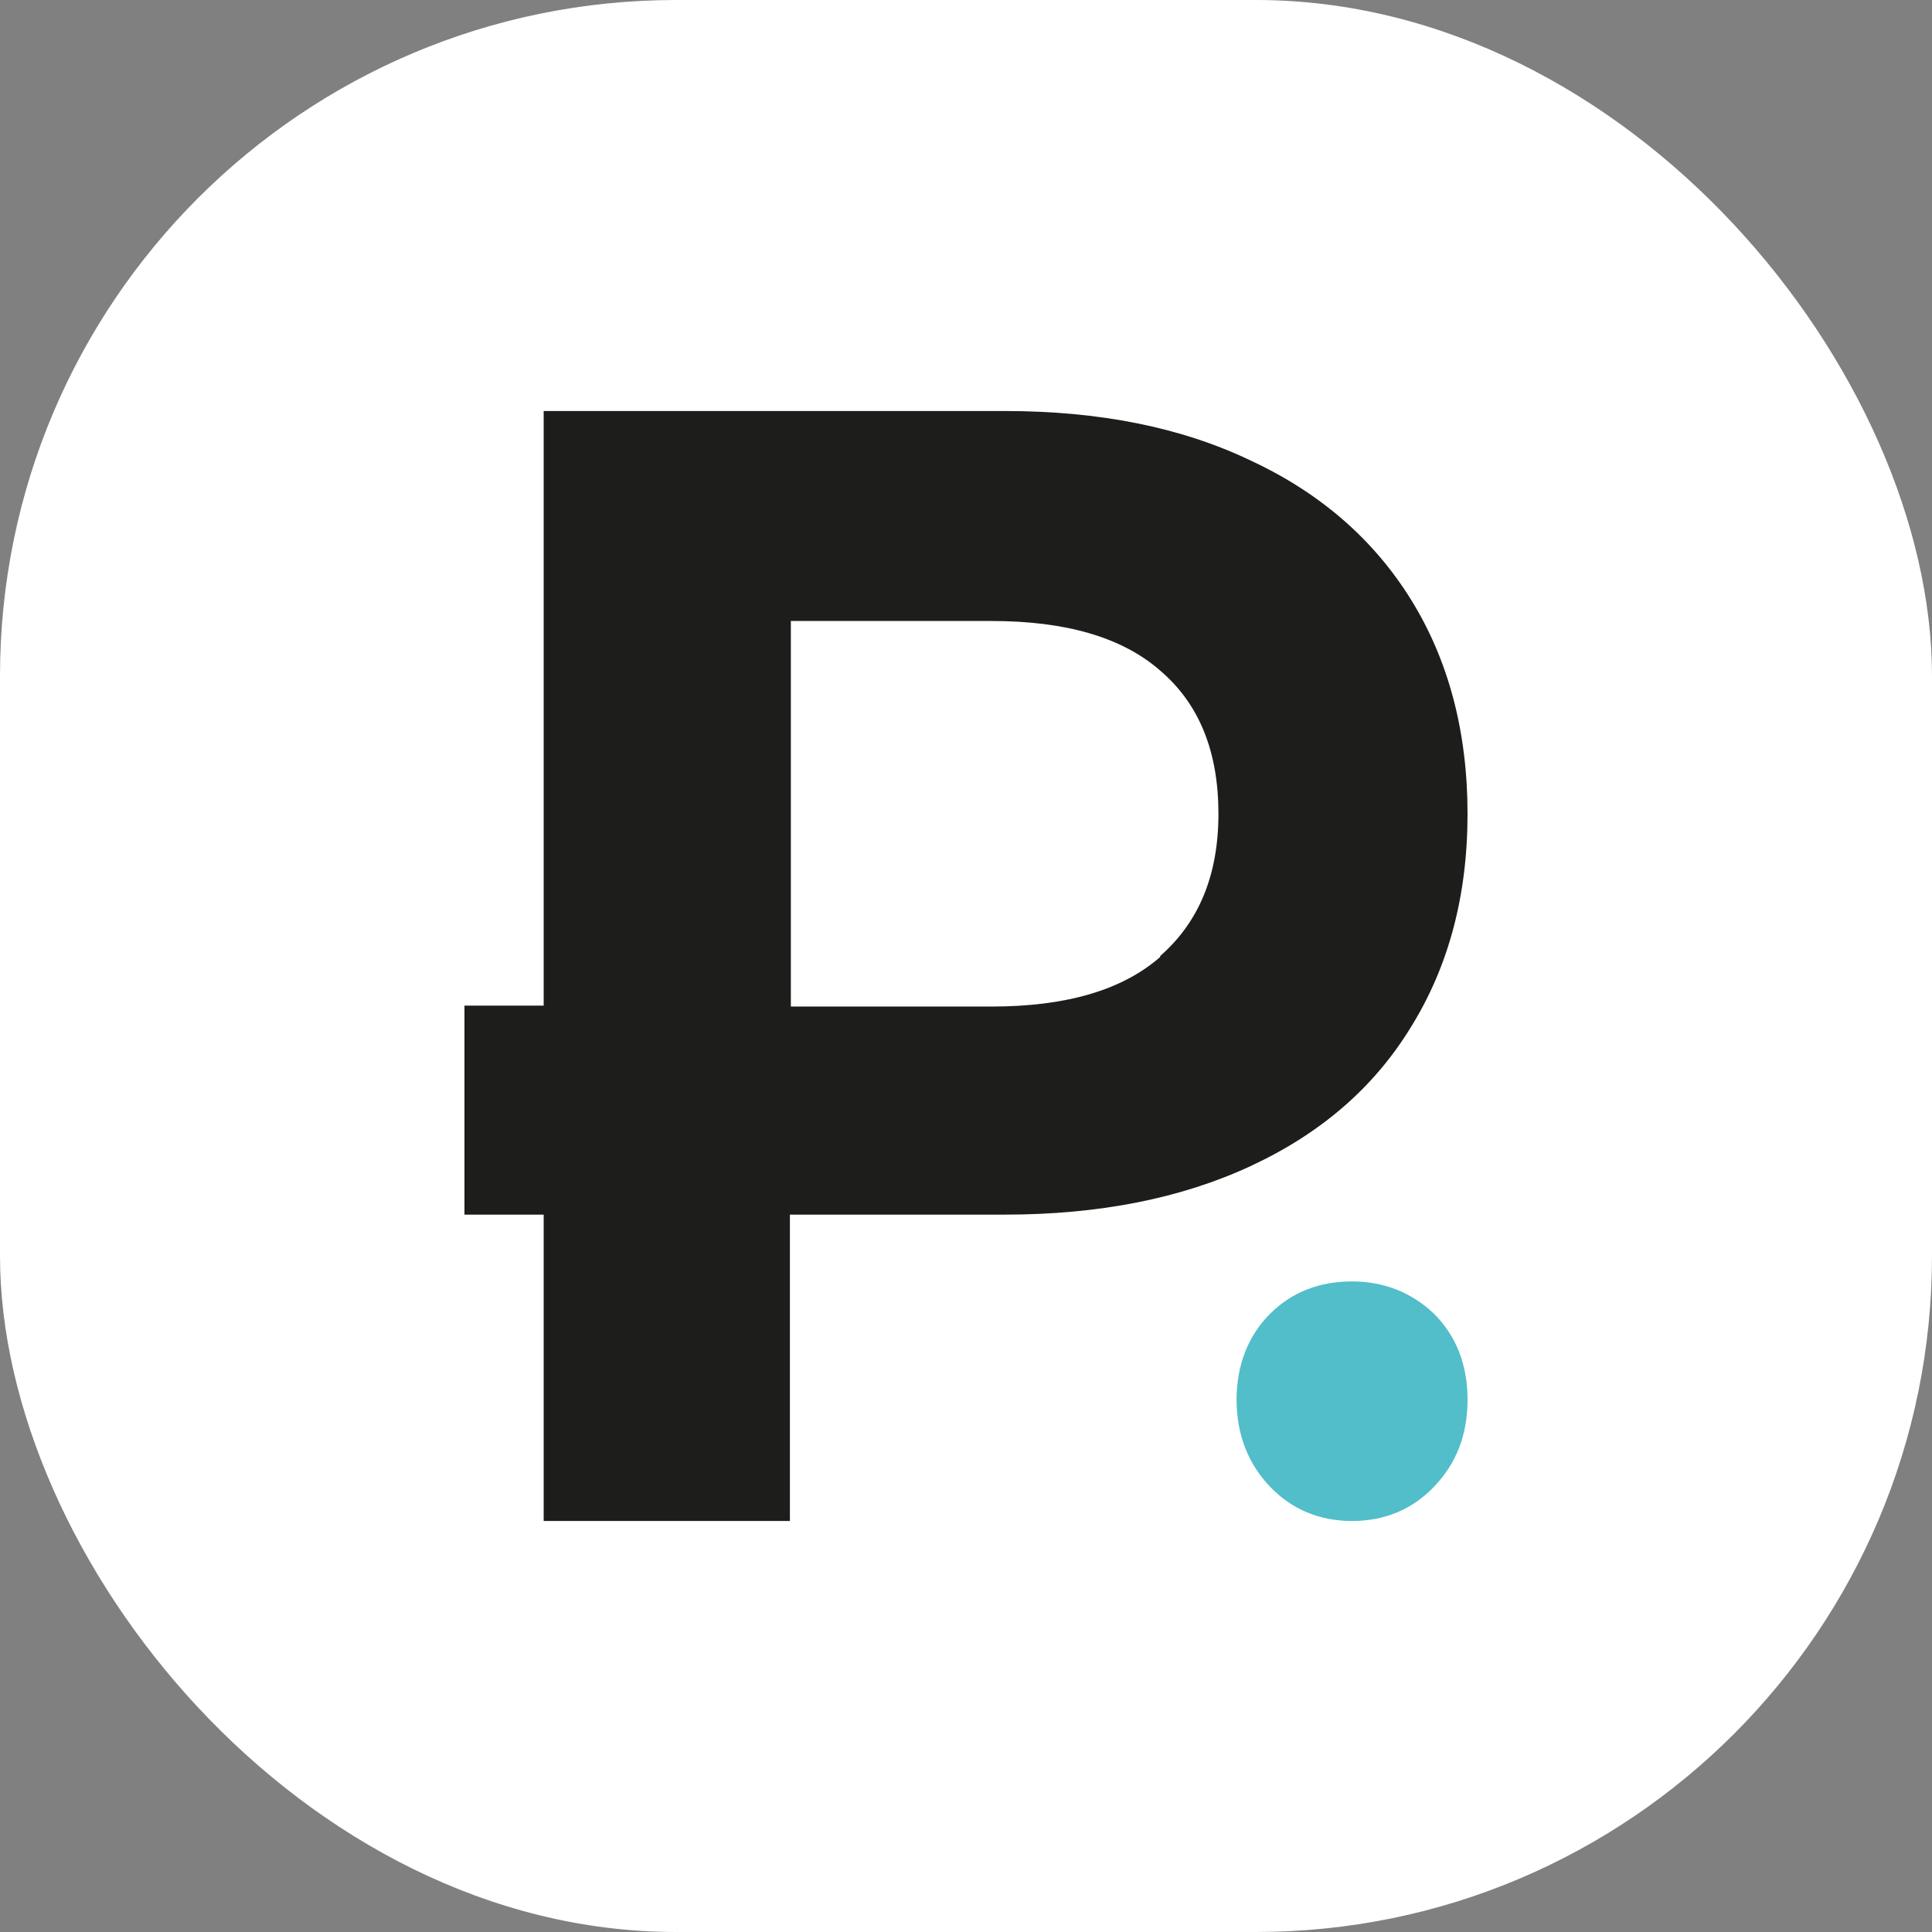
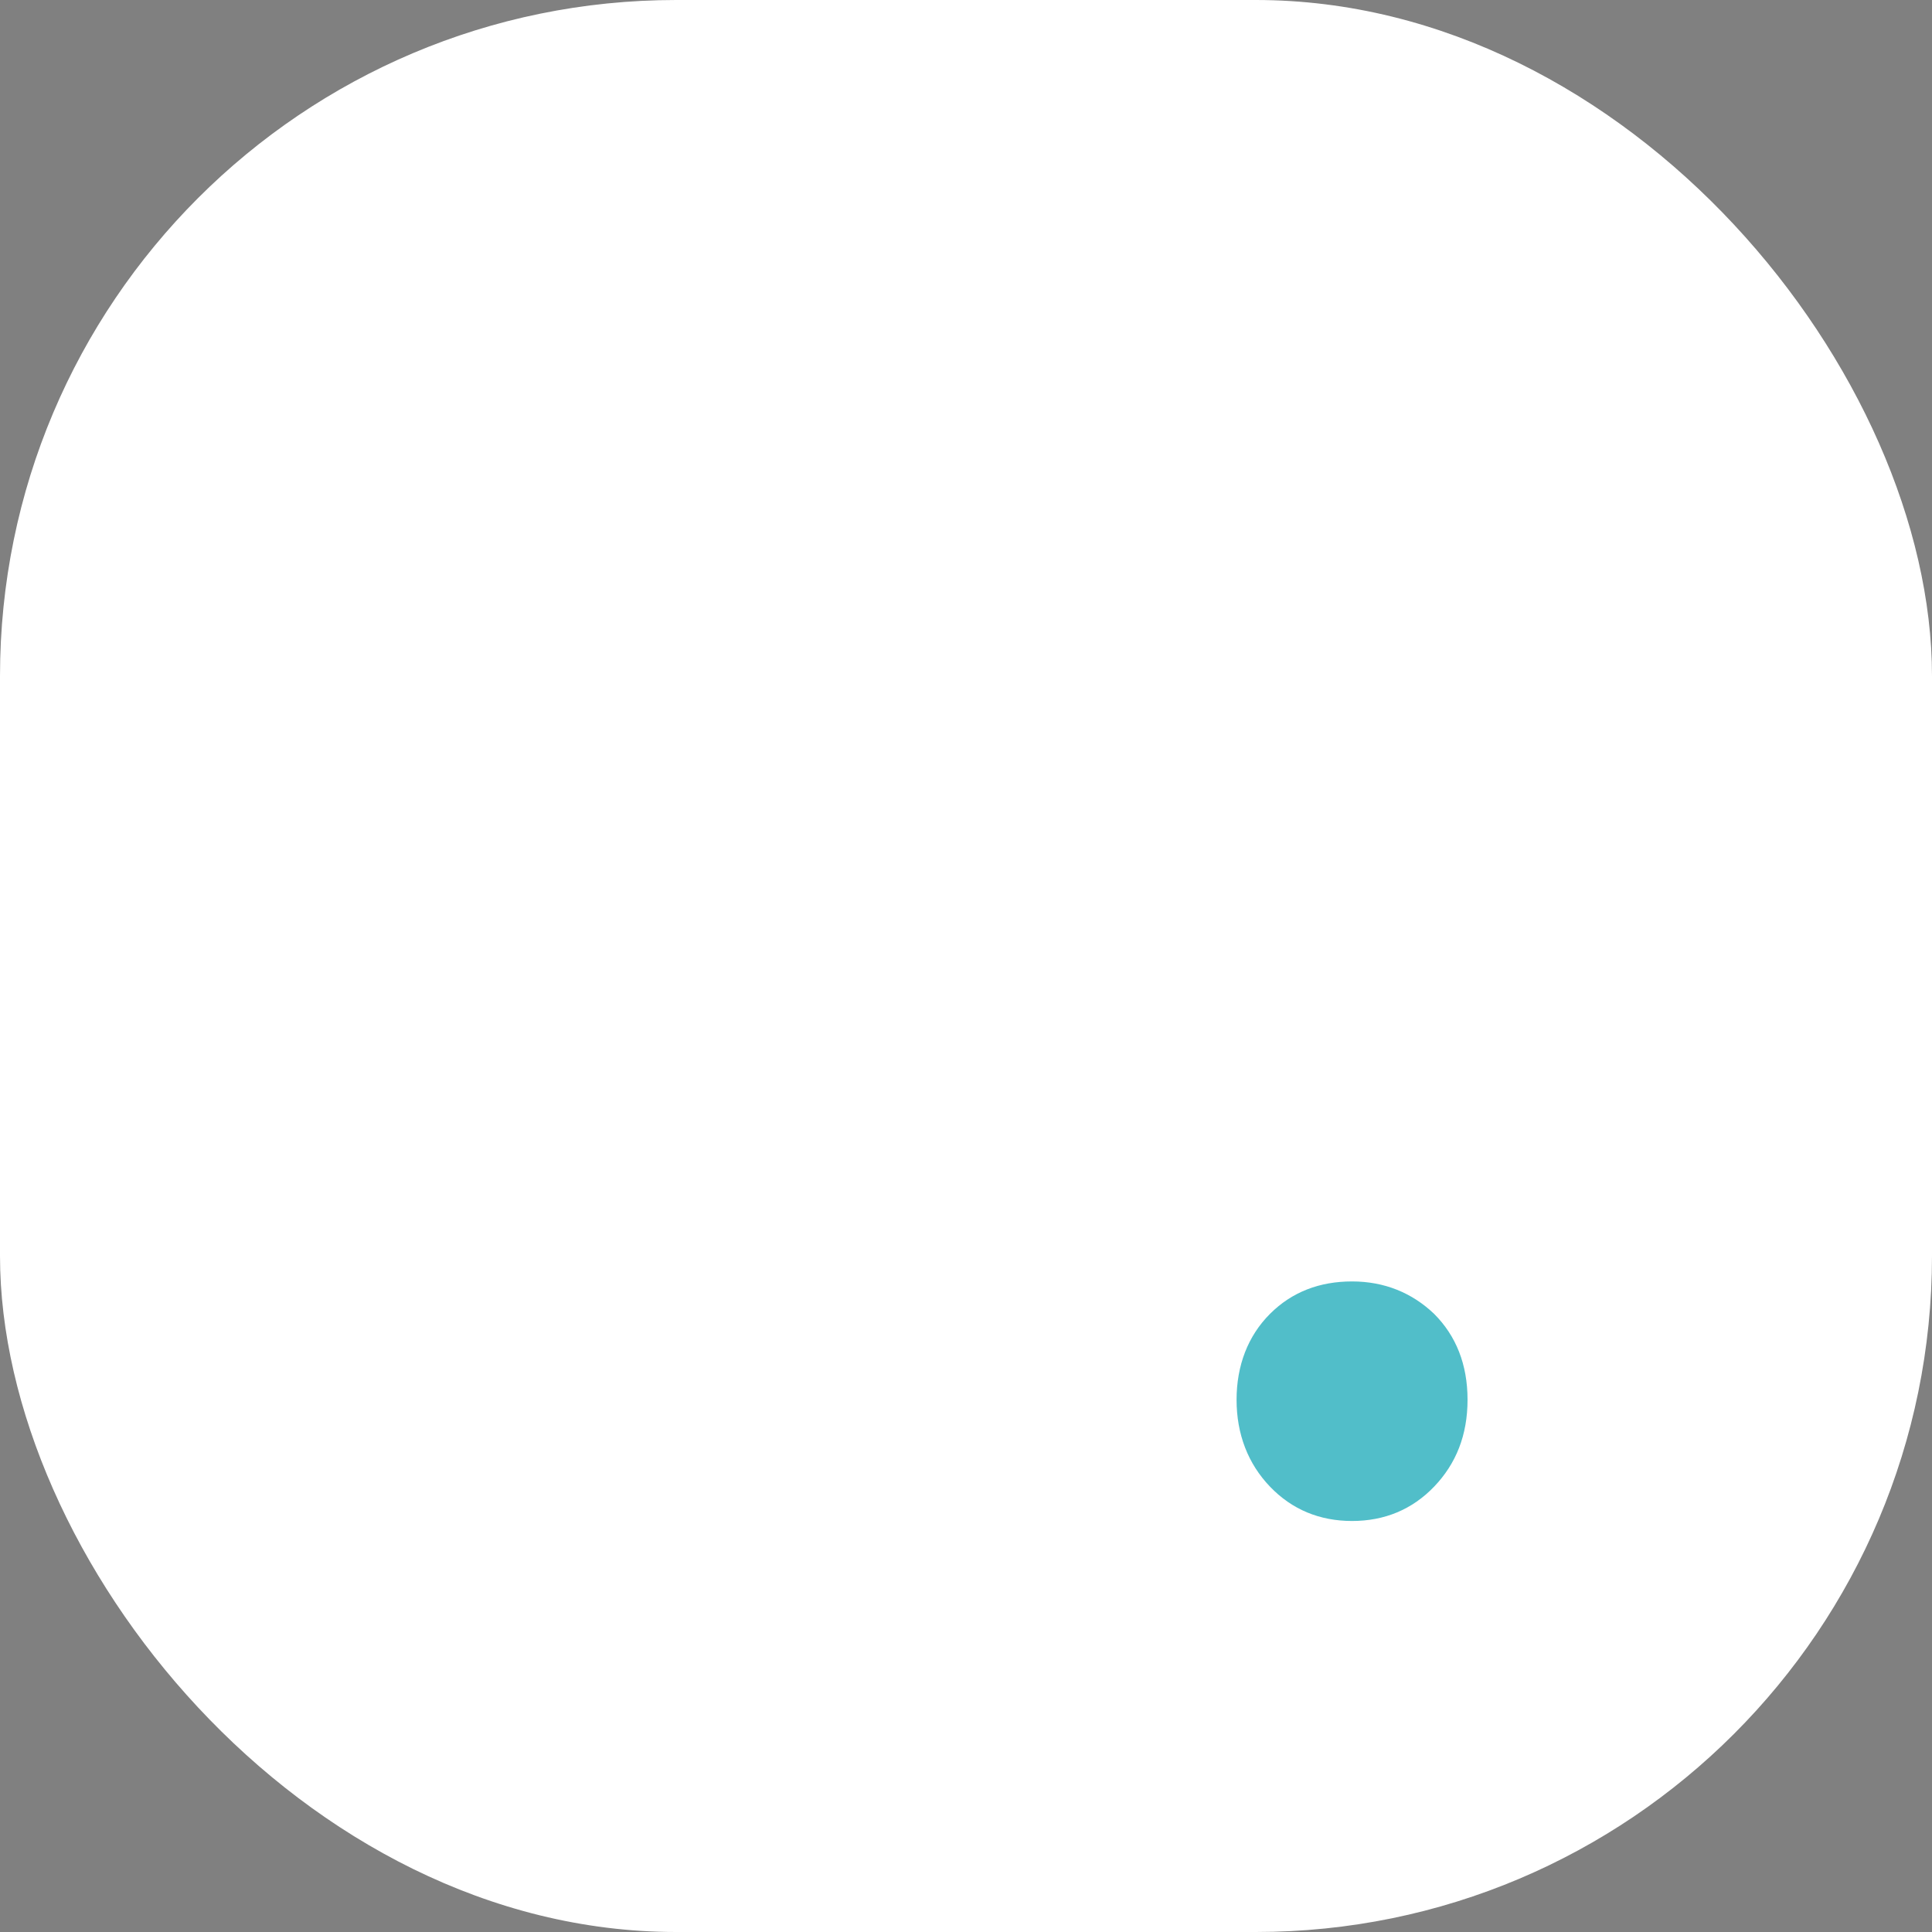
<svg xmlns="http://www.w3.org/2000/svg" version="1.1" width="1000" height="1000">
  <rect width="100%" height="100%" fill="#808080" stroke="none" />
  <g clip-path="url(#SvgjsClipPath1007)">
    <rect width="1000" height="1000" fill="#ffffff" />
    <g transform="matrix(4.94,0,0,4.94,150,150)">
      <svg version="1.1" width="141.7" height="141.7">
        <svg id="_Слой_1" data-name="Слой_1" version="1.1" viewBox="0 0 141.7 141.7">
          <defs>
            <style>
      .st0 {
        fill: #1d1d1b;
      }

      .st1 {
        fill: #51bec9;
      }
    </style>
            <clipPath id="SvgjsClipPath1007">
              <rect width="1000" height="1000" x="0" y="0" rx="350" ry="350" />
            </clipPath>
          </defs>
-           <path class="st0" d="M100.7,17.9c7.3,3.4,12.9,8.3,16.8,14.6,3.9,6.3,5.9,13.8,5.9,22.4s-2,16-5.9,22.3c-3.9,6.4-9.5,11.2-16.8,14.6-7.3,3.4-15.9,5.1-25.8,5.1h-22.5v32.1h-25.8v-32.1h-8.3v-21.9h8.3s0-62.3,0-62.3h48.3c9.9,0,18.5,1.7,25.8,5.2ZM91.2,69.8c4-3.5,6.1-8.4,6.1-14.9s-2-11.5-6.1-15c-4-3.5-9.9-5.2-17.7-5.2h-21v40.4h21c7.8,0,13.7-1.7,17.7-5.2Z" />
          <path class="st1" d="M102.7,125.4c-2.3-2.4-3.5-5.5-3.5-9.1s1.2-6.7,3.5-9c2.3-2.3,5.2-3.4,8.6-3.4s6.3,1.2,8.6,3.4c2.3,2.3,3.5,5.3,3.5,9s-1.2,6.7-3.5,9.1c-2.3,2.4-5.2,3.6-8.6,3.6s-6.3-1.2-8.6-3.6Z" />
        </svg>
      </svg>
    </g>
  </g>
</svg>